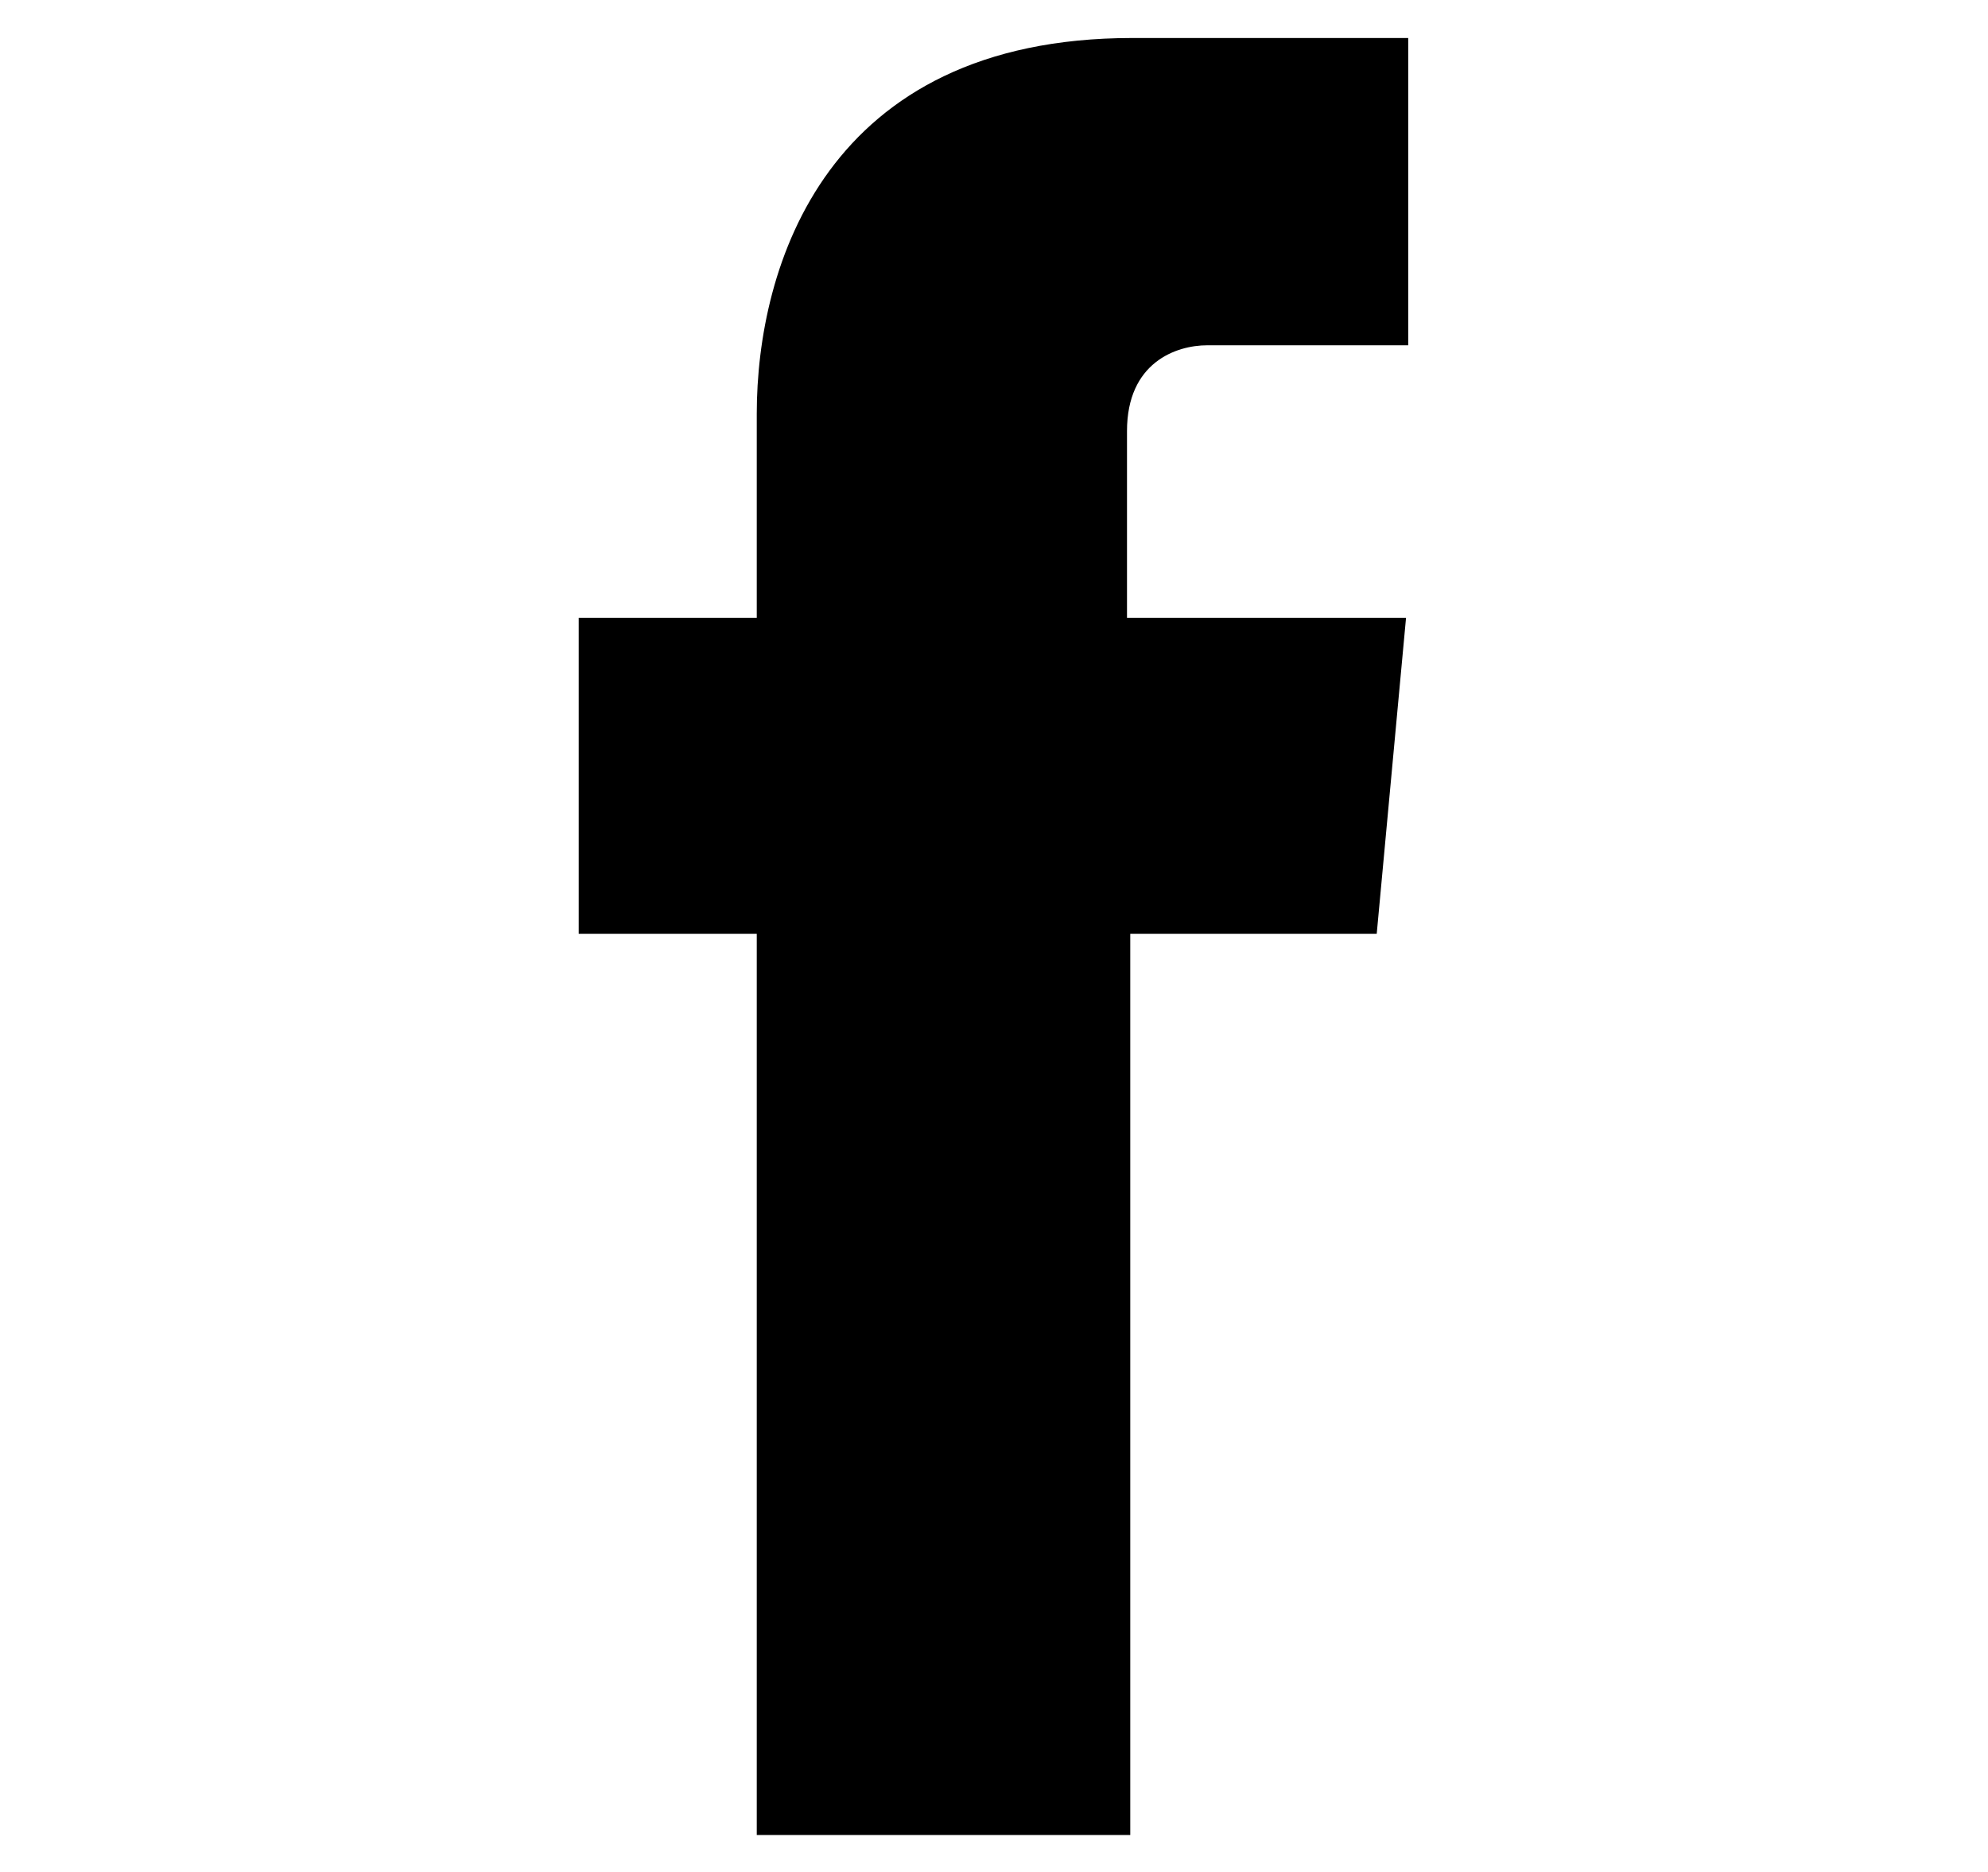
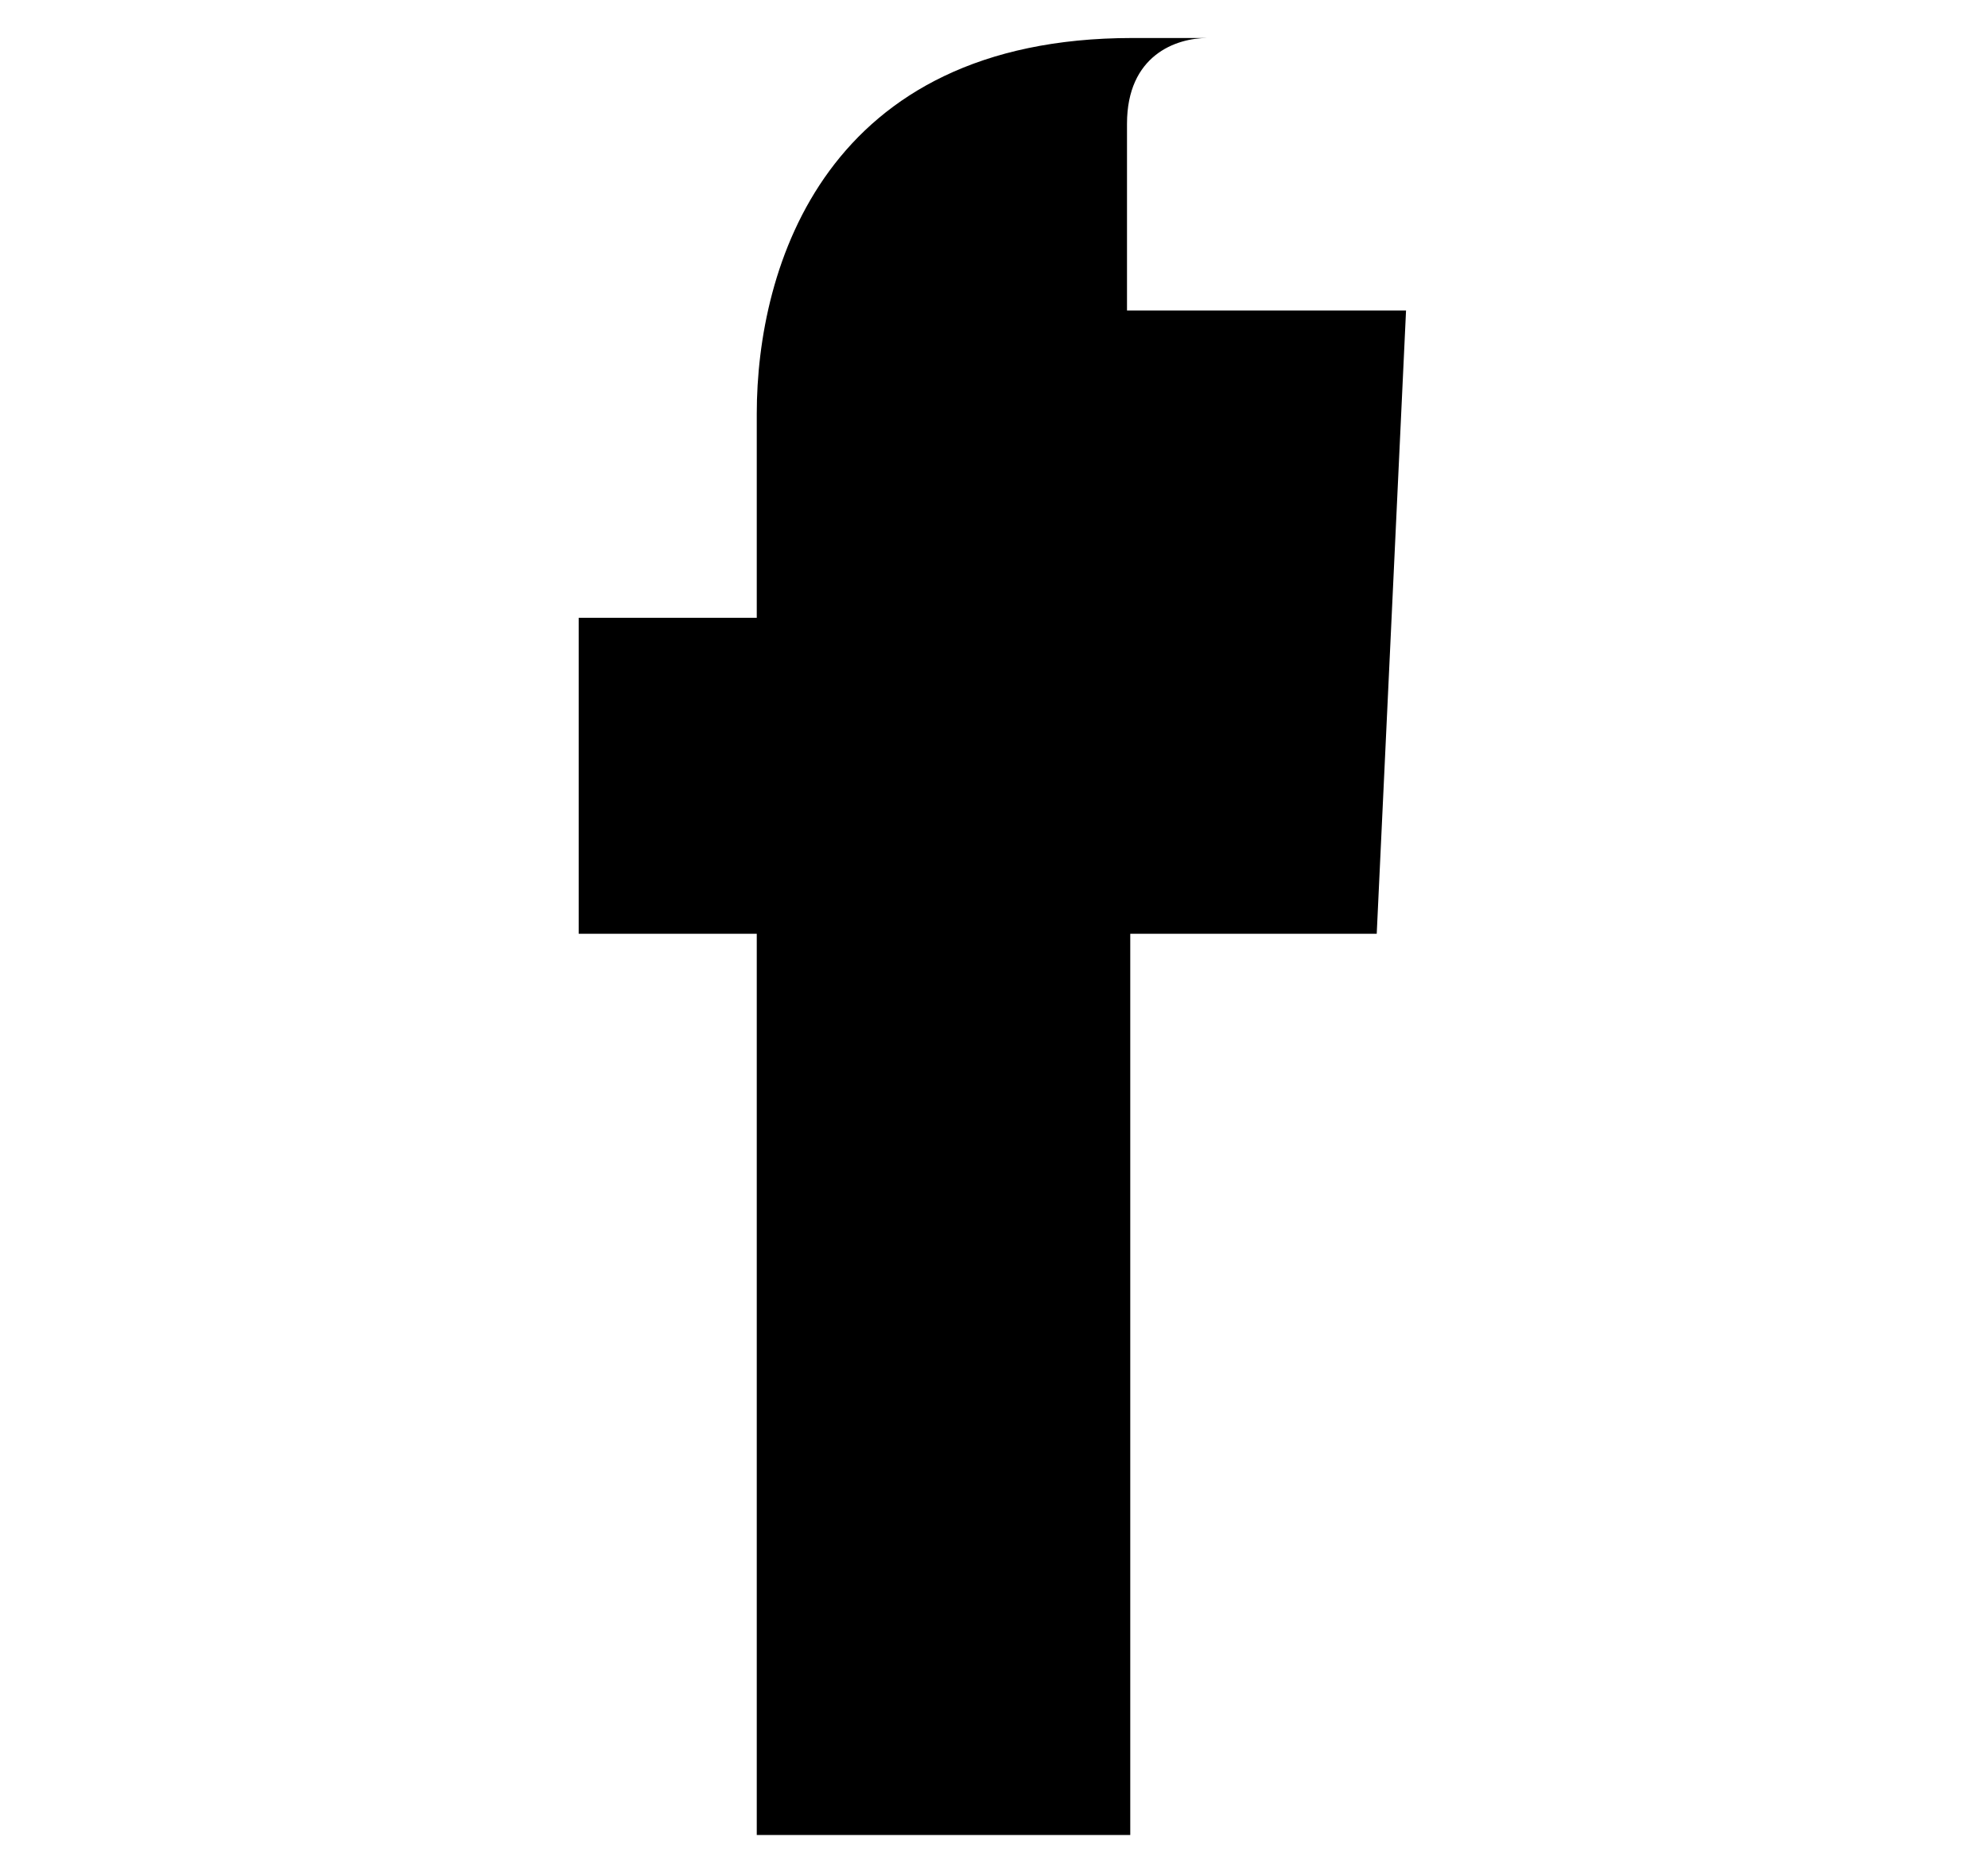
<svg xmlns="http://www.w3.org/2000/svg" version="1.1" id="Capa_1" x="0px" y="0px" viewBox="0 0 183.1 172.4" style="enable-background:new 0 0 183.1 172.4;" xml:space="preserve">
-   <path d="M126.8,86h-22.7v83H69.7V86H53.3V56.9h16.4V38.1c0-13.5,6.3-34.6,34.6-34.6h25.4v28.3h-18.5c-2.9,0-7.4,1.6-7.4,7.9v17.2  h25.7L126.8,86z" />
+   <path d="M126.8,86h-22.7v83H69.7V86H53.3V56.9h16.4V38.1c0-13.5,6.3-34.6,34.6-34.6h25.4h-18.5c-2.9,0-7.4,1.6-7.4,7.9v17.2  h25.7L126.8,86z" />
</svg>